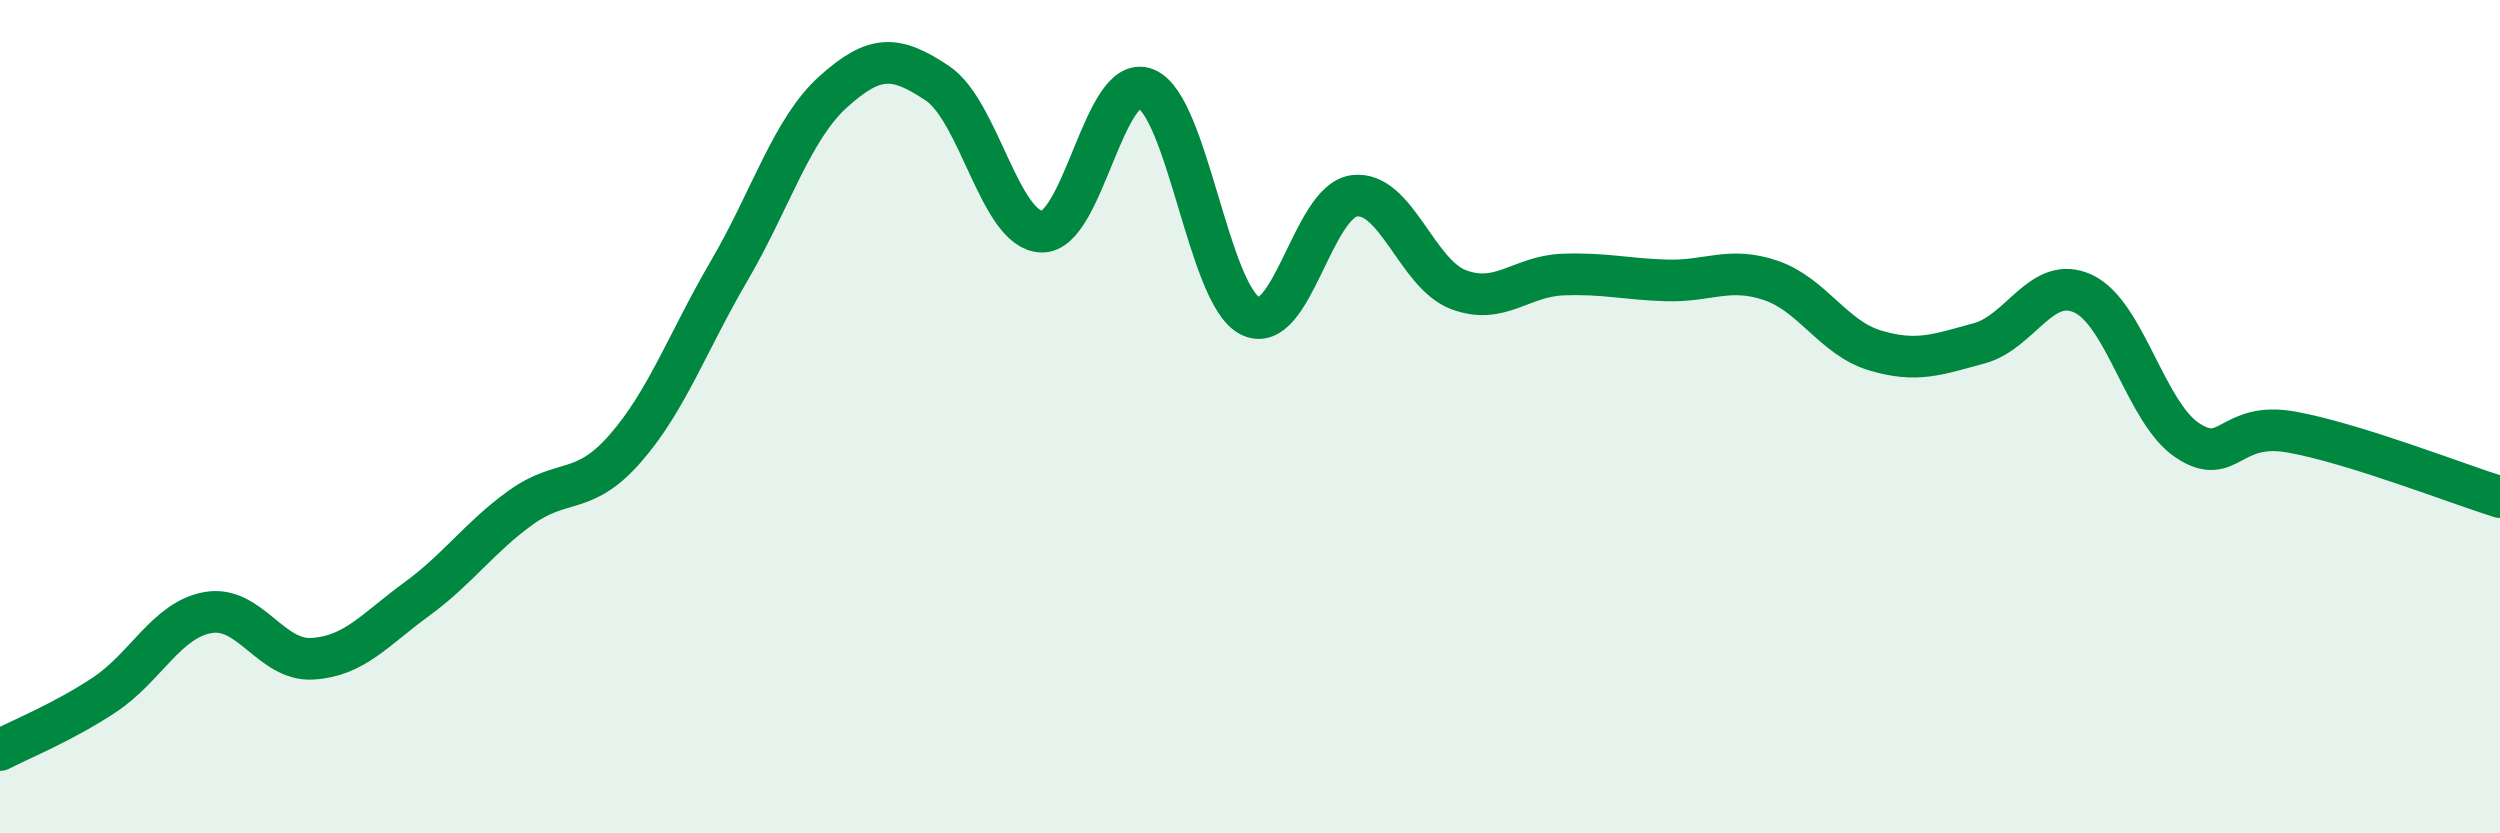
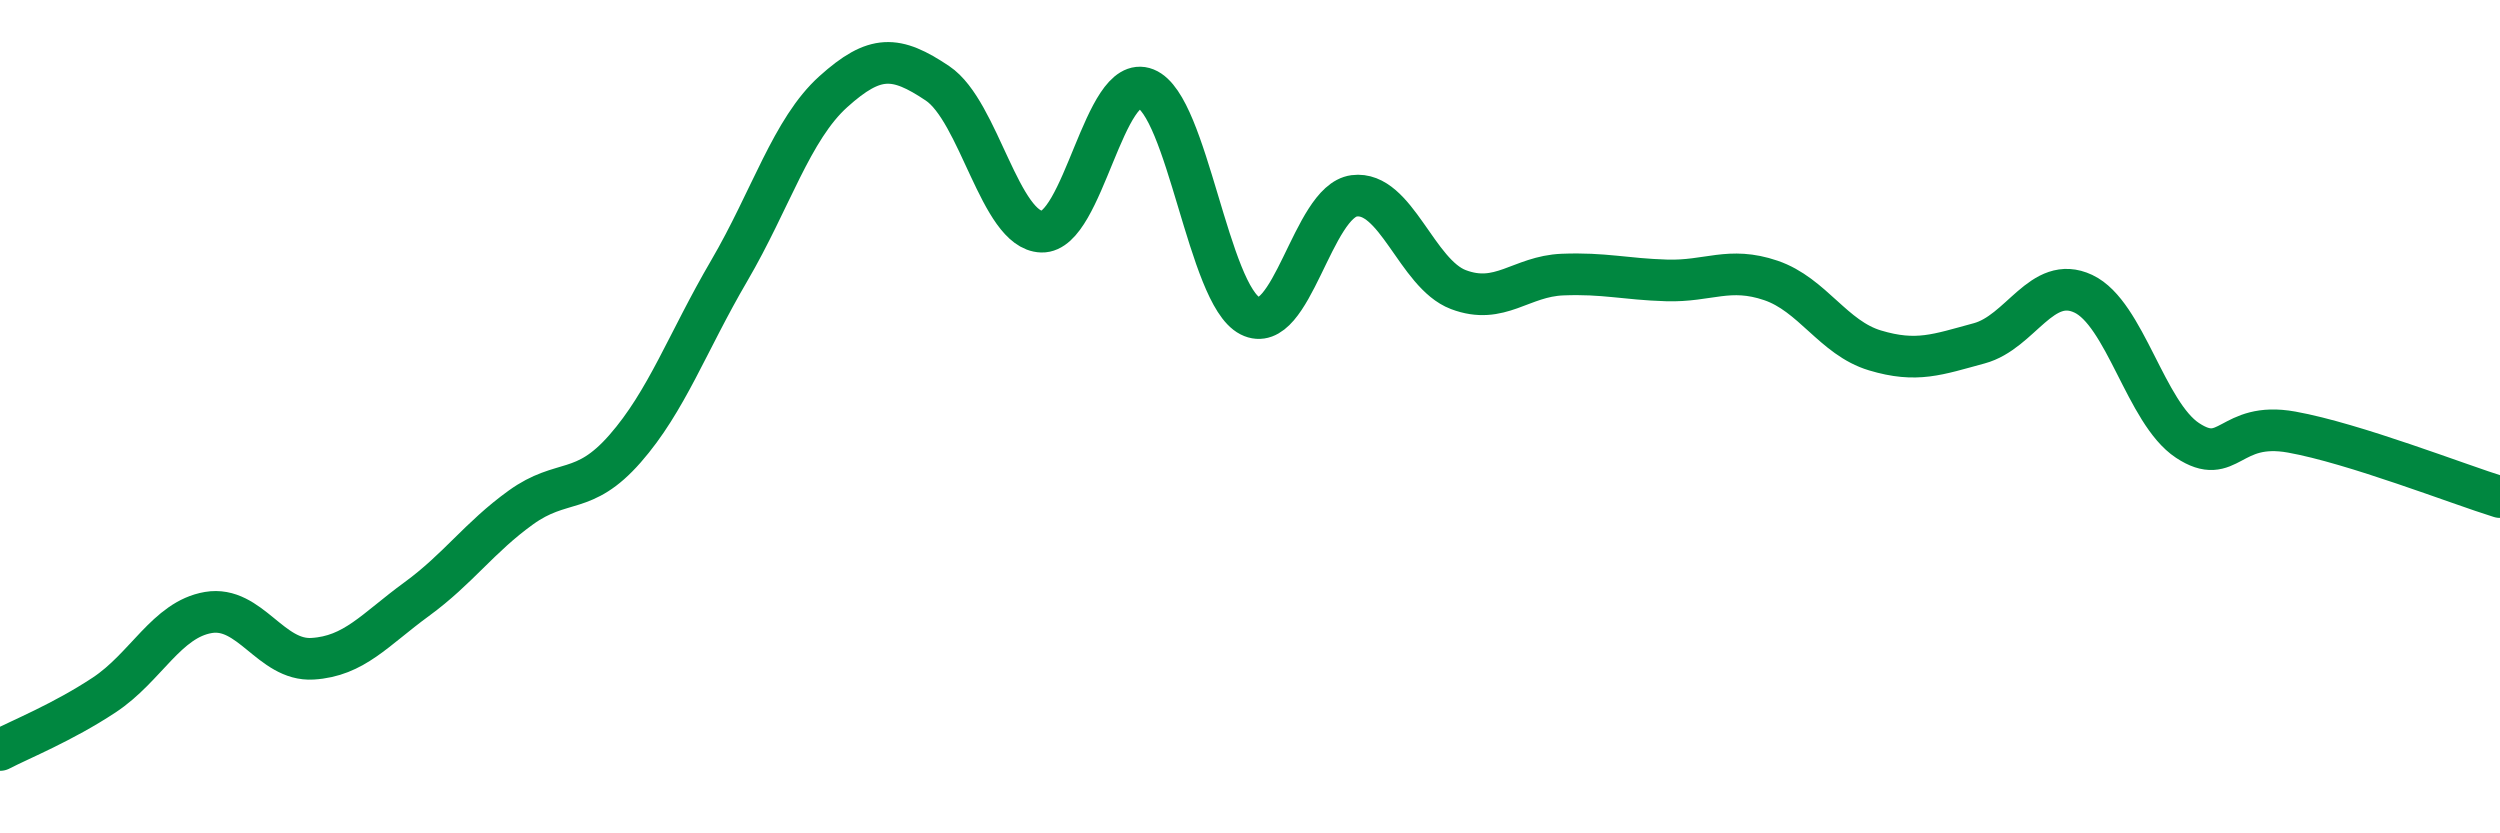
<svg xmlns="http://www.w3.org/2000/svg" width="60" height="20" viewBox="0 0 60 20">
-   <path d="M 0,18 C 0.5,17.74 1.5,17.34 2.5,16.68 C 3.5,16.02 4,14.87 5,14.7 C 6,14.53 6.5,15.87 7.5,15.81 C 8.5,15.75 9,15.11 10,14.38 C 11,13.65 11.5,12.9 12.5,12.18 C 13.5,11.46 14,11.91 15,10.77 C 16,9.63 16.5,8.21 17.5,6.5 C 18.5,4.79 19,3.1 20,2.2 C 21,1.3 21.5,1.33 22.5,2 C 23.5,2.67 24,5.53 25,5.56 C 26,5.59 26.5,1.73 27.5,2.13 C 28.5,2.53 29,7.07 30,7.58 C 31,8.09 31.5,4.83 32.5,4.7 C 33.5,4.57 34,6.57 35,6.95 C 36,7.33 36.5,6.63 37.5,6.59 C 38.5,6.55 39,6.7 40,6.73 C 41,6.76 41.5,6.39 42.5,6.73 C 43.5,7.07 44,8.11 45,8.41 C 46,8.71 46.5,8.51 47.5,8.24 C 48.5,7.97 49,6.58 50,7.05 C 51,7.52 51.5,9.91 52.5,10.57 C 53.5,11.23 53.5,10.1 55,10.37 C 56.5,10.64 59,11.62 60,11.93L60 20L0 20Z" fill="#008740" opacity="0.1" stroke-linecap="round" stroke-linejoin="round" />
  <path d="M 0,18 C 0.5,17.74 1.5,17.34 2.5,16.68 C 3.5,16.02 4,14.87 5,14.7 C 6,14.53 6.5,15.87 7.5,15.81 C 8.5,15.75 9,15.11 10,14.38 C 11,13.65 11.5,12.9 12.5,12.18 C 13.5,11.46 14,11.91 15,10.77 C 16,9.63 16.5,8.21 17.5,6.5 C 18.5,4.79 19,3.1 20,2.2 C 21,1.3 21.5,1.33 22.5,2 C 23.5,2.67 24,5.53 25,5.56 C 26,5.59 26.5,1.73 27.5,2.13 C 28.5,2.53 29,7.07 30,7.58 C 31,8.09 31.5,4.83 32.5,4.7 C 33.5,4.57 34,6.57 35,6.95 C 36,7.33 36.5,6.63 37.5,6.59 C 38.5,6.55 39,6.7 40,6.73 C 41,6.76 41.5,6.39 42.5,6.73 C 43.5,7.07 44,8.11 45,8.41 C 46,8.71 46.5,8.51 47.5,8.24 C 48.5,7.97 49,6.58 50,7.05 C 51,7.52 51.5,9.91 52.5,10.57 C 53.5,11.23 53.5,10.1 55,10.37 C 56.5,10.64 59,11.62 60,11.93" stroke="#008740" stroke-width="1" fill="none" stroke-linecap="round" stroke-linejoin="round" />
</svg>